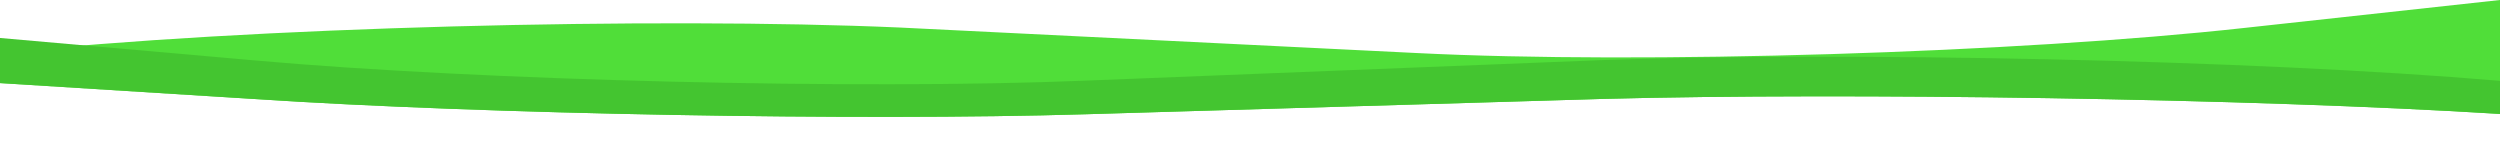
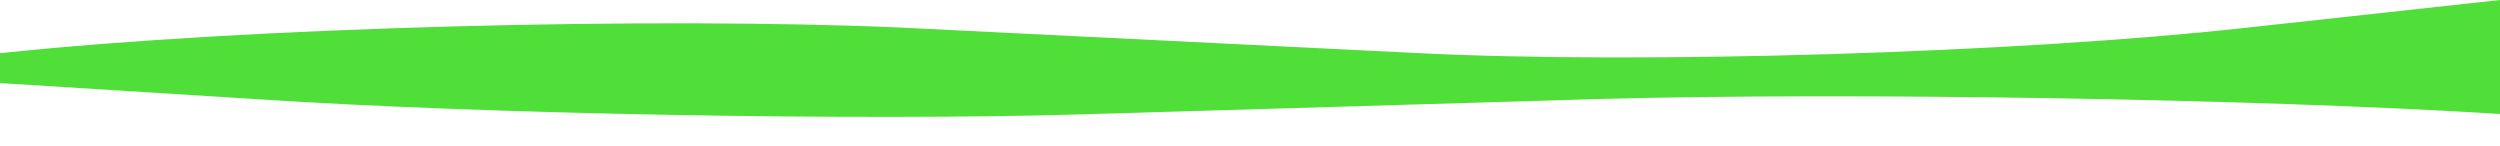
<svg xmlns="http://www.w3.org/2000/svg" preserveAspectRatio="none" width="395" height="23" viewBox="0 0 395 23" fill="none">
  <path fill-rule="evenodd" clip-rule="evenodd" d="M395 18.002C355.528 15.535 291.648 14.613 253.502 15.62L171.633 18.048C135.814 19.135 76.196 18.031 40.471 15.659L0 13.127V8.408C39.286 4.232 103.766 2.661 142.138 4.348L223.801 8.378C259.529 10.184 318.997 8.35 354.632 4.411L395 -2.83725e-06V18.002Z" fill="#50DE39" />
-   <path fill-rule="evenodd" clip-rule="evenodd" d="M0 13.127L40.471 15.659C76.196 18.031 135.814 19.135 171.633 18.048L253.502 15.621C291.648 14.613 355.528 15.535 395 18.002V12.776C355.714 9.411 291.234 8.144 252.862 9.504L171.199 12.752C135.471 14.208 76.003 12.73 40.368 9.555L0 6V13.127Z" fill="#44C530" />
</svg>